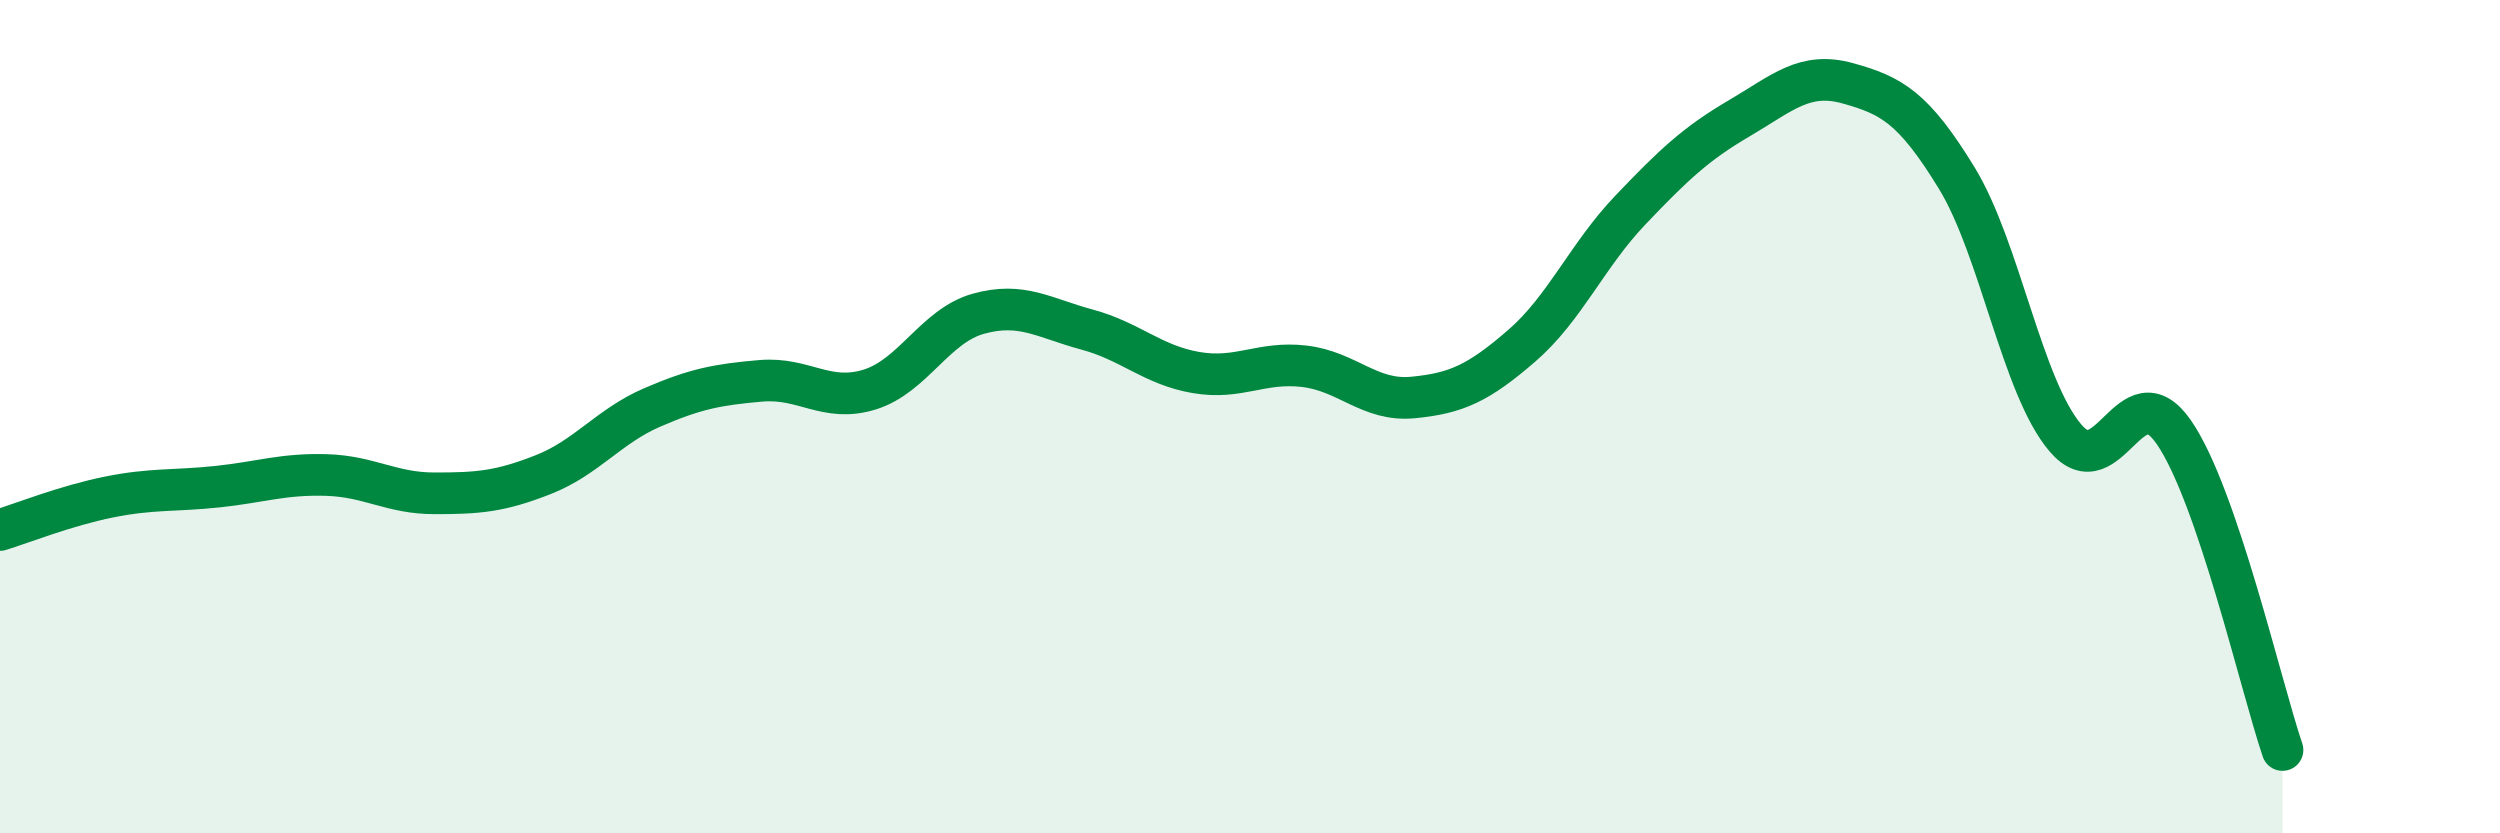
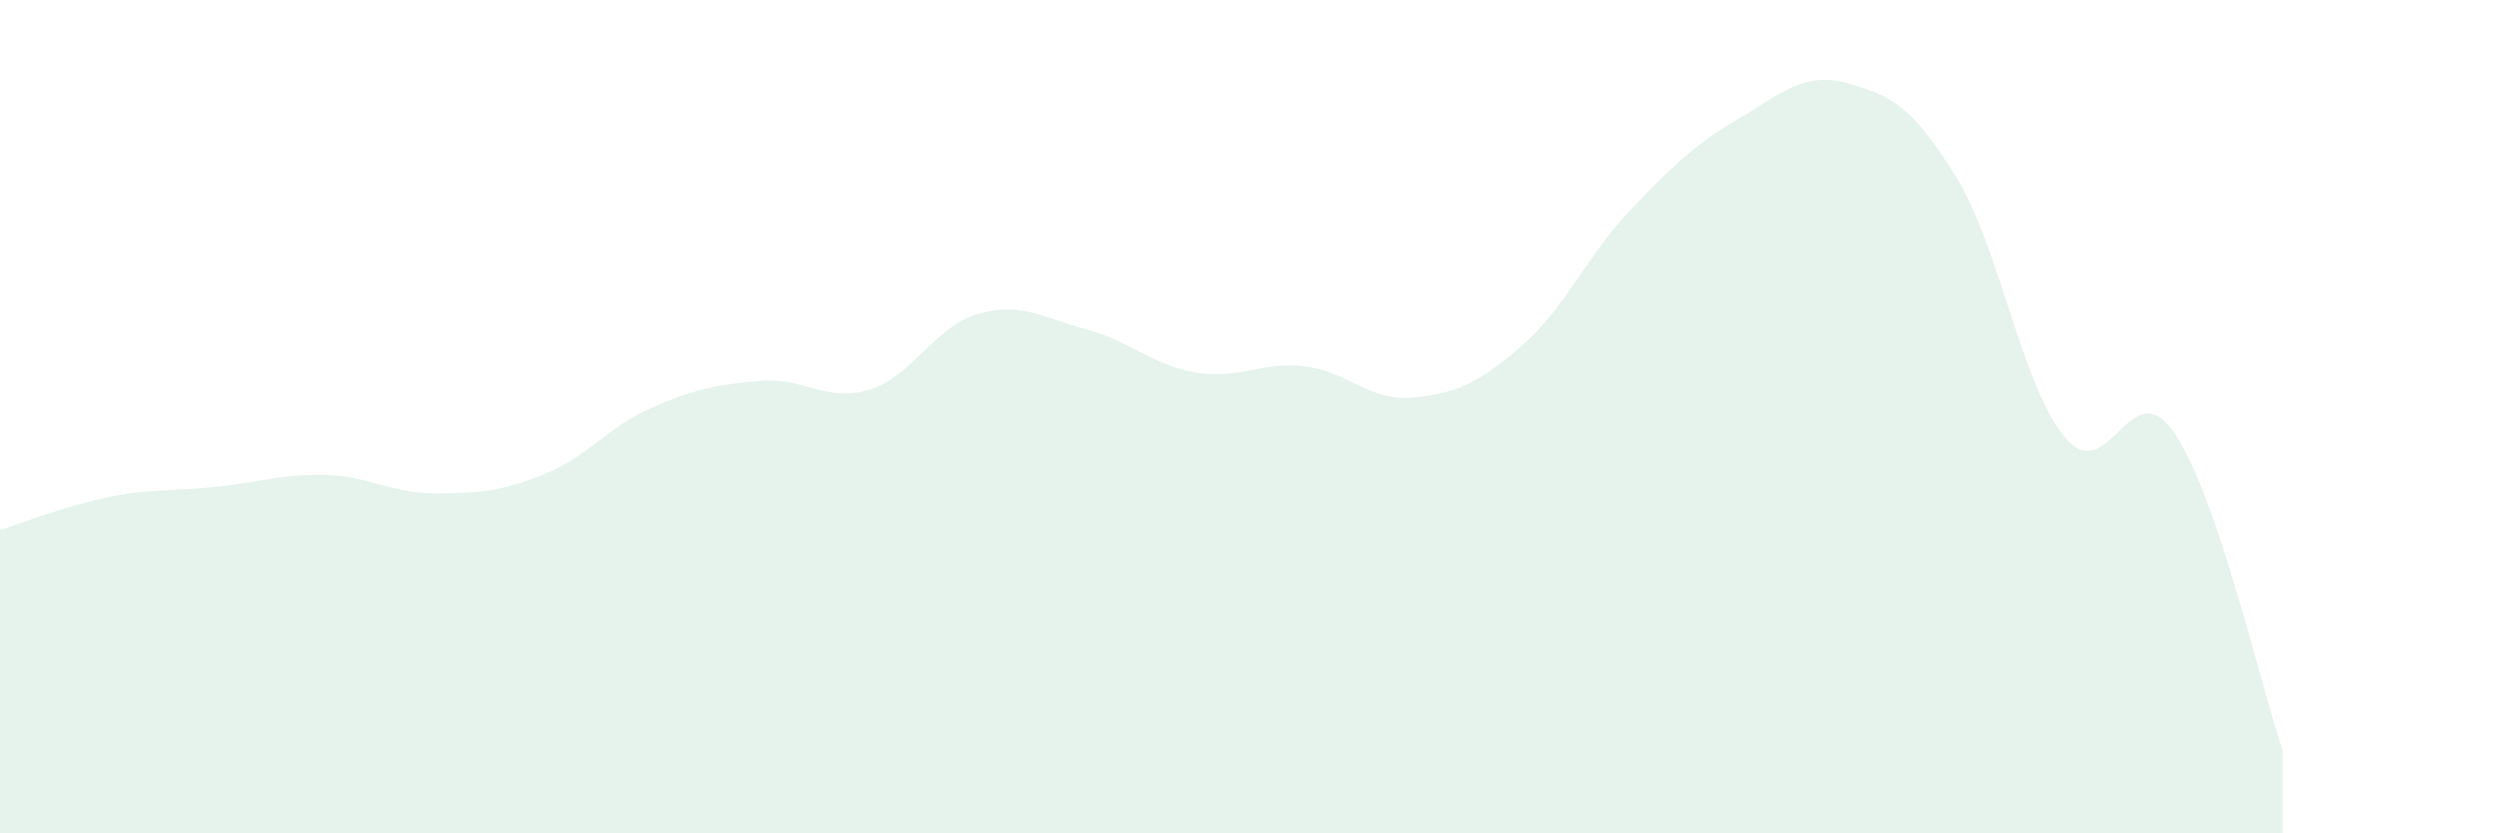
<svg xmlns="http://www.w3.org/2000/svg" width="60" height="20" viewBox="0 0 60 20">
  <path d="M 0,12.72 C 0.52,12.56 1.57,12.14 2.61,11.93 C 3.65,11.72 4.18,11.79 5.22,11.68 C 6.26,11.57 6.79,11.37 7.83,11.4 C 8.87,11.43 9.39,11.84 10.43,11.84 C 11.47,11.84 12,11.8 13.04,11.39 C 14.08,10.98 14.61,10.23 15.65,9.78 C 16.69,9.33 17.22,9.23 18.26,9.14 C 19.3,9.05 19.83,9.67 20.87,9.35 C 21.91,9.03 22.44,7.82 23.48,7.53 C 24.52,7.24 25.05,7.63 26.09,7.91 C 27.13,8.19 27.66,8.76 28.7,8.94 C 29.74,9.12 30.26,8.67 31.3,8.79 C 32.34,8.91 32.87,9.64 33.91,9.54 C 34.95,9.44 35.48,9.2 36.52,8.3 C 37.56,7.4 38.09,6.13 39.13,5.04 C 40.17,3.95 40.7,3.45 41.74,2.84 C 42.78,2.23 43.31,1.71 44.35,2 C 45.39,2.29 45.92,2.57 46.96,4.27 C 48,5.97 48.53,9.29 49.57,10.51 C 50.61,11.73 51.13,8.87 52.17,10.37 C 53.21,11.87 54.26,16.47 54.78,18L54.78 20L0 20Z" fill="#008740" opacity="0.1" stroke-linecap="round" stroke-linejoin="round" />
-   <path d="M 0,12.72 C 0.52,12.56 1.57,12.14 2.61,11.93 C 3.65,11.72 4.18,11.79 5.22,11.68 C 6.26,11.57 6.79,11.37 7.83,11.4 C 8.87,11.43 9.39,11.84 10.43,11.84 C 11.47,11.84 12,11.8 13.04,11.39 C 14.08,10.98 14.61,10.23 15.65,9.78 C 16.69,9.33 17.22,9.23 18.26,9.14 C 19.3,9.05 19.83,9.67 20.87,9.35 C 21.91,9.03 22.44,7.82 23.48,7.53 C 24.52,7.24 25.05,7.63 26.09,7.91 C 27.13,8.19 27.66,8.76 28.7,8.94 C 29.74,9.12 30.26,8.67 31.3,8.79 C 32.34,8.91 32.87,9.64 33.91,9.54 C 34.95,9.44 35.48,9.2 36.52,8.3 C 37.56,7.4 38.09,6.13 39.13,5.04 C 40.17,3.95 40.7,3.45 41.74,2.84 C 42.78,2.23 43.31,1.71 44.35,2 C 45.39,2.29 45.92,2.57 46.96,4.27 C 48,5.97 48.53,9.29 49.57,10.51 C 50.61,11.73 51.13,8.87 52.17,10.37 C 53.21,11.87 54.26,16.47 54.78,18" stroke="#008740" stroke-width="1" fill="none" stroke-linecap="round" stroke-linejoin="round" />
</svg>